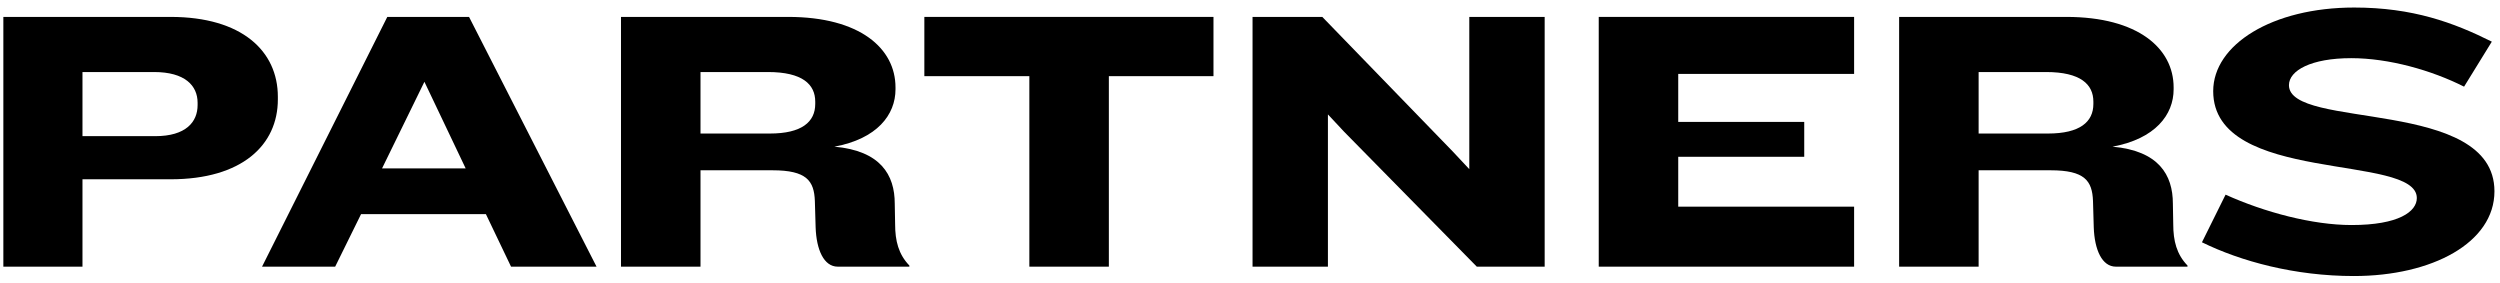
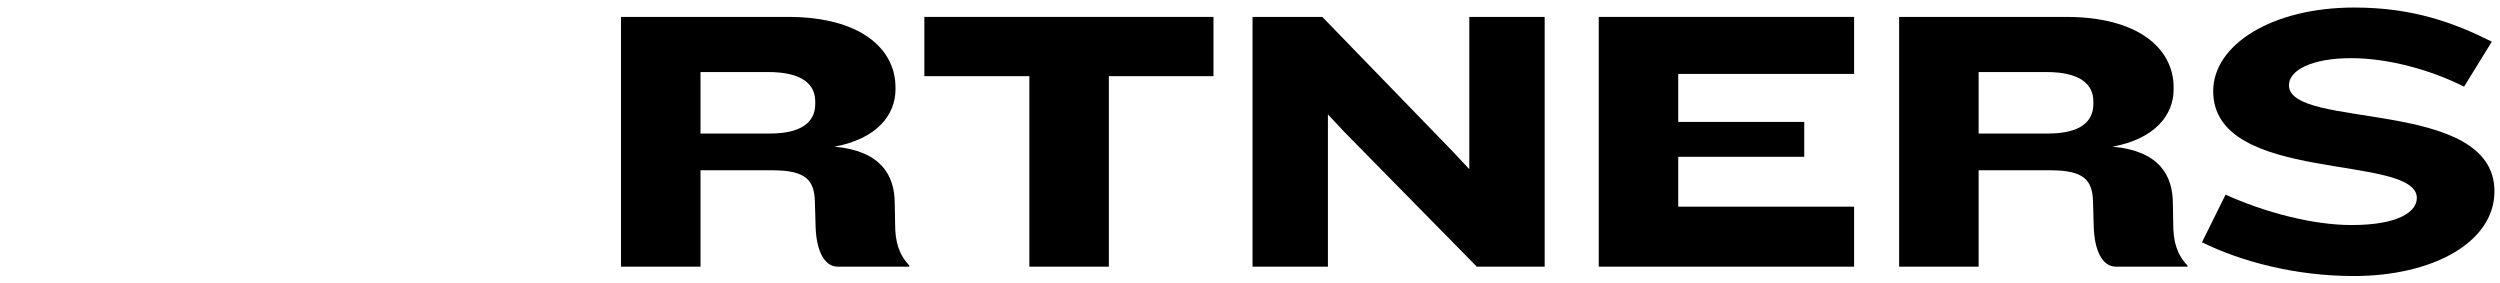
<svg xmlns="http://www.w3.org/2000/svg" fill="none" viewBox="0 0 300 34" height="34" width="300">
  <path style="fill:#EFE9DC;fill:color(display-p3 0.937 0.914 0.863);fill-opacity:1;" fill="#EFE9DC" d="M299.334 22.954C299.334 29.119 291.864 33.124 282.459 33.124C275.394 33.124 268.914 31.369 264.234 29.074L267.069 23.359C271.749 25.474 277.509 27.004 282.189 27.004C287.859 27.004 290.019 25.384 290.019 23.764C290.019 18.364 265.584 22.189 265.584 10.939C265.584 5.359 272.649 0.904 282.504 0.904C289.524 0.904 294.429 2.704 299.019 4.999L295.689 10.399C291.774 8.419 286.644 6.979 282.144 6.979C277.329 6.979 274.674 8.464 274.674 10.219C274.674 15.619 299.334 11.659 299.334 22.954Z" />
  <path style="fill:#EFE9DC;fill:color(display-p3 0.937 0.914 0.863);fill-opacity:1;" fill="#EFE9DC" d="M262.5 31.999H253.905C252.24 31.999 251.34 29.974 251.25 27.274L251.16 24.124C251.07 21.694 250.17 20.434 246.075 20.434H237.435V31.999H227.895V2.029H247.965C256.56 2.029 260.835 5.809 260.835 10.489V10.714C260.835 13.774 258.63 16.654 253.5 17.599C259.035 18.094 260.745 20.974 260.745 24.439L260.79 26.914C260.79 28.894 261.195 30.514 262.5 31.864V31.999ZM251.205 12.469V12.199C251.205 10.129 249.675 8.644 245.535 8.644H237.435V16.024H245.76C249.585 16.024 251.205 14.629 251.205 12.469Z" />
  <path style="fill:#EFE9DC;fill:color(display-p3 0.937 0.914 0.863);fill-opacity:1;" fill="#EFE9DC" d="M222.493 31.999H191.848V2.029H222.493V8.869H201.388V14.629H216.508V18.814H201.388V24.799H222.493V31.999Z" />
  <path style="fill:#EFE9DC;fill:color(display-p3 0.937 0.914 0.863);fill-opacity:1;" fill="#EFE9DC" d="M185.36 31.999H177.215L161.285 15.799L159.35 13.729V31.999H150.305V2.029H158.675L174.335 18.184L176.315 20.299V2.029H185.36V31.999Z" />
-   <path style="fill:#EFE9DC;fill:color(display-p3 0.937 0.914 0.863);fill-opacity:1;" fill="#EFE9DC" d="M145.617 9.139H133.062V31.999H123.522V9.139H110.922V2.029H145.617V9.139Z" />
+   <path style="fill:#EFE9DC;fill:color(display-p3 0.937 0.914 0.863);fill-opacity:1;" fill="#EFE9DC" d="M145.617 9.139H133.062V31.999H123.522V9.139H110.922V2.029H145.617V9.139" />
  <path style="fill:#EFE9DC;fill:color(display-p3 0.937 0.914 0.863);fill-opacity:1;" fill="#EFE9DC" d="M109.125 31.999H100.53C98.865 31.999 97.965 29.974 97.875 27.274L97.784 24.124C97.695 21.694 96.794 20.434 92.7 20.434H84.06V31.999H74.519V2.029H94.59C103.185 2.029 107.46 5.809 107.46 10.489V10.714C107.46 13.774 105.255 16.654 100.125 17.599C105.66 18.094 107.37 20.974 107.37 24.439L107.415 26.914C107.415 28.894 107.82 30.514 109.125 31.864V31.999ZM97.829 12.469V12.199C97.829 10.129 96.299 8.644 92.159 8.644H84.06V16.024H92.385C96.21 16.024 97.829 14.629 97.829 12.469Z" />
-   <path style="fill:#EFE9DC;fill:color(display-p3 0.937 0.914 0.863);fill-opacity:1;" fill="#EFE9DC" d="M71.585 31.999H61.325L58.31 25.699H43.325L40.22 31.999H31.445L46.475 2.029H56.285L71.585 31.999ZM55.88 20.209L50.93 9.814L45.845 20.209H55.88Z" />
-   <path style="fill:#EFE9DC;fill:color(display-p3 0.937 0.914 0.863);fill-opacity:1;" fill="#EFE9DC" d="M33.342 11.929C33.342 17.419 29.022 21.514 20.472 21.514H9.897V31.999H0.402V2.029H20.472C29.022 2.029 33.342 6.124 33.342 11.614V11.929ZM23.712 12.604V12.334C23.712 10.264 22.182 8.644 18.492 8.644H9.897V16.339H18.627C22.317 16.339 23.712 14.629 23.712 12.604Z" />
</svg>